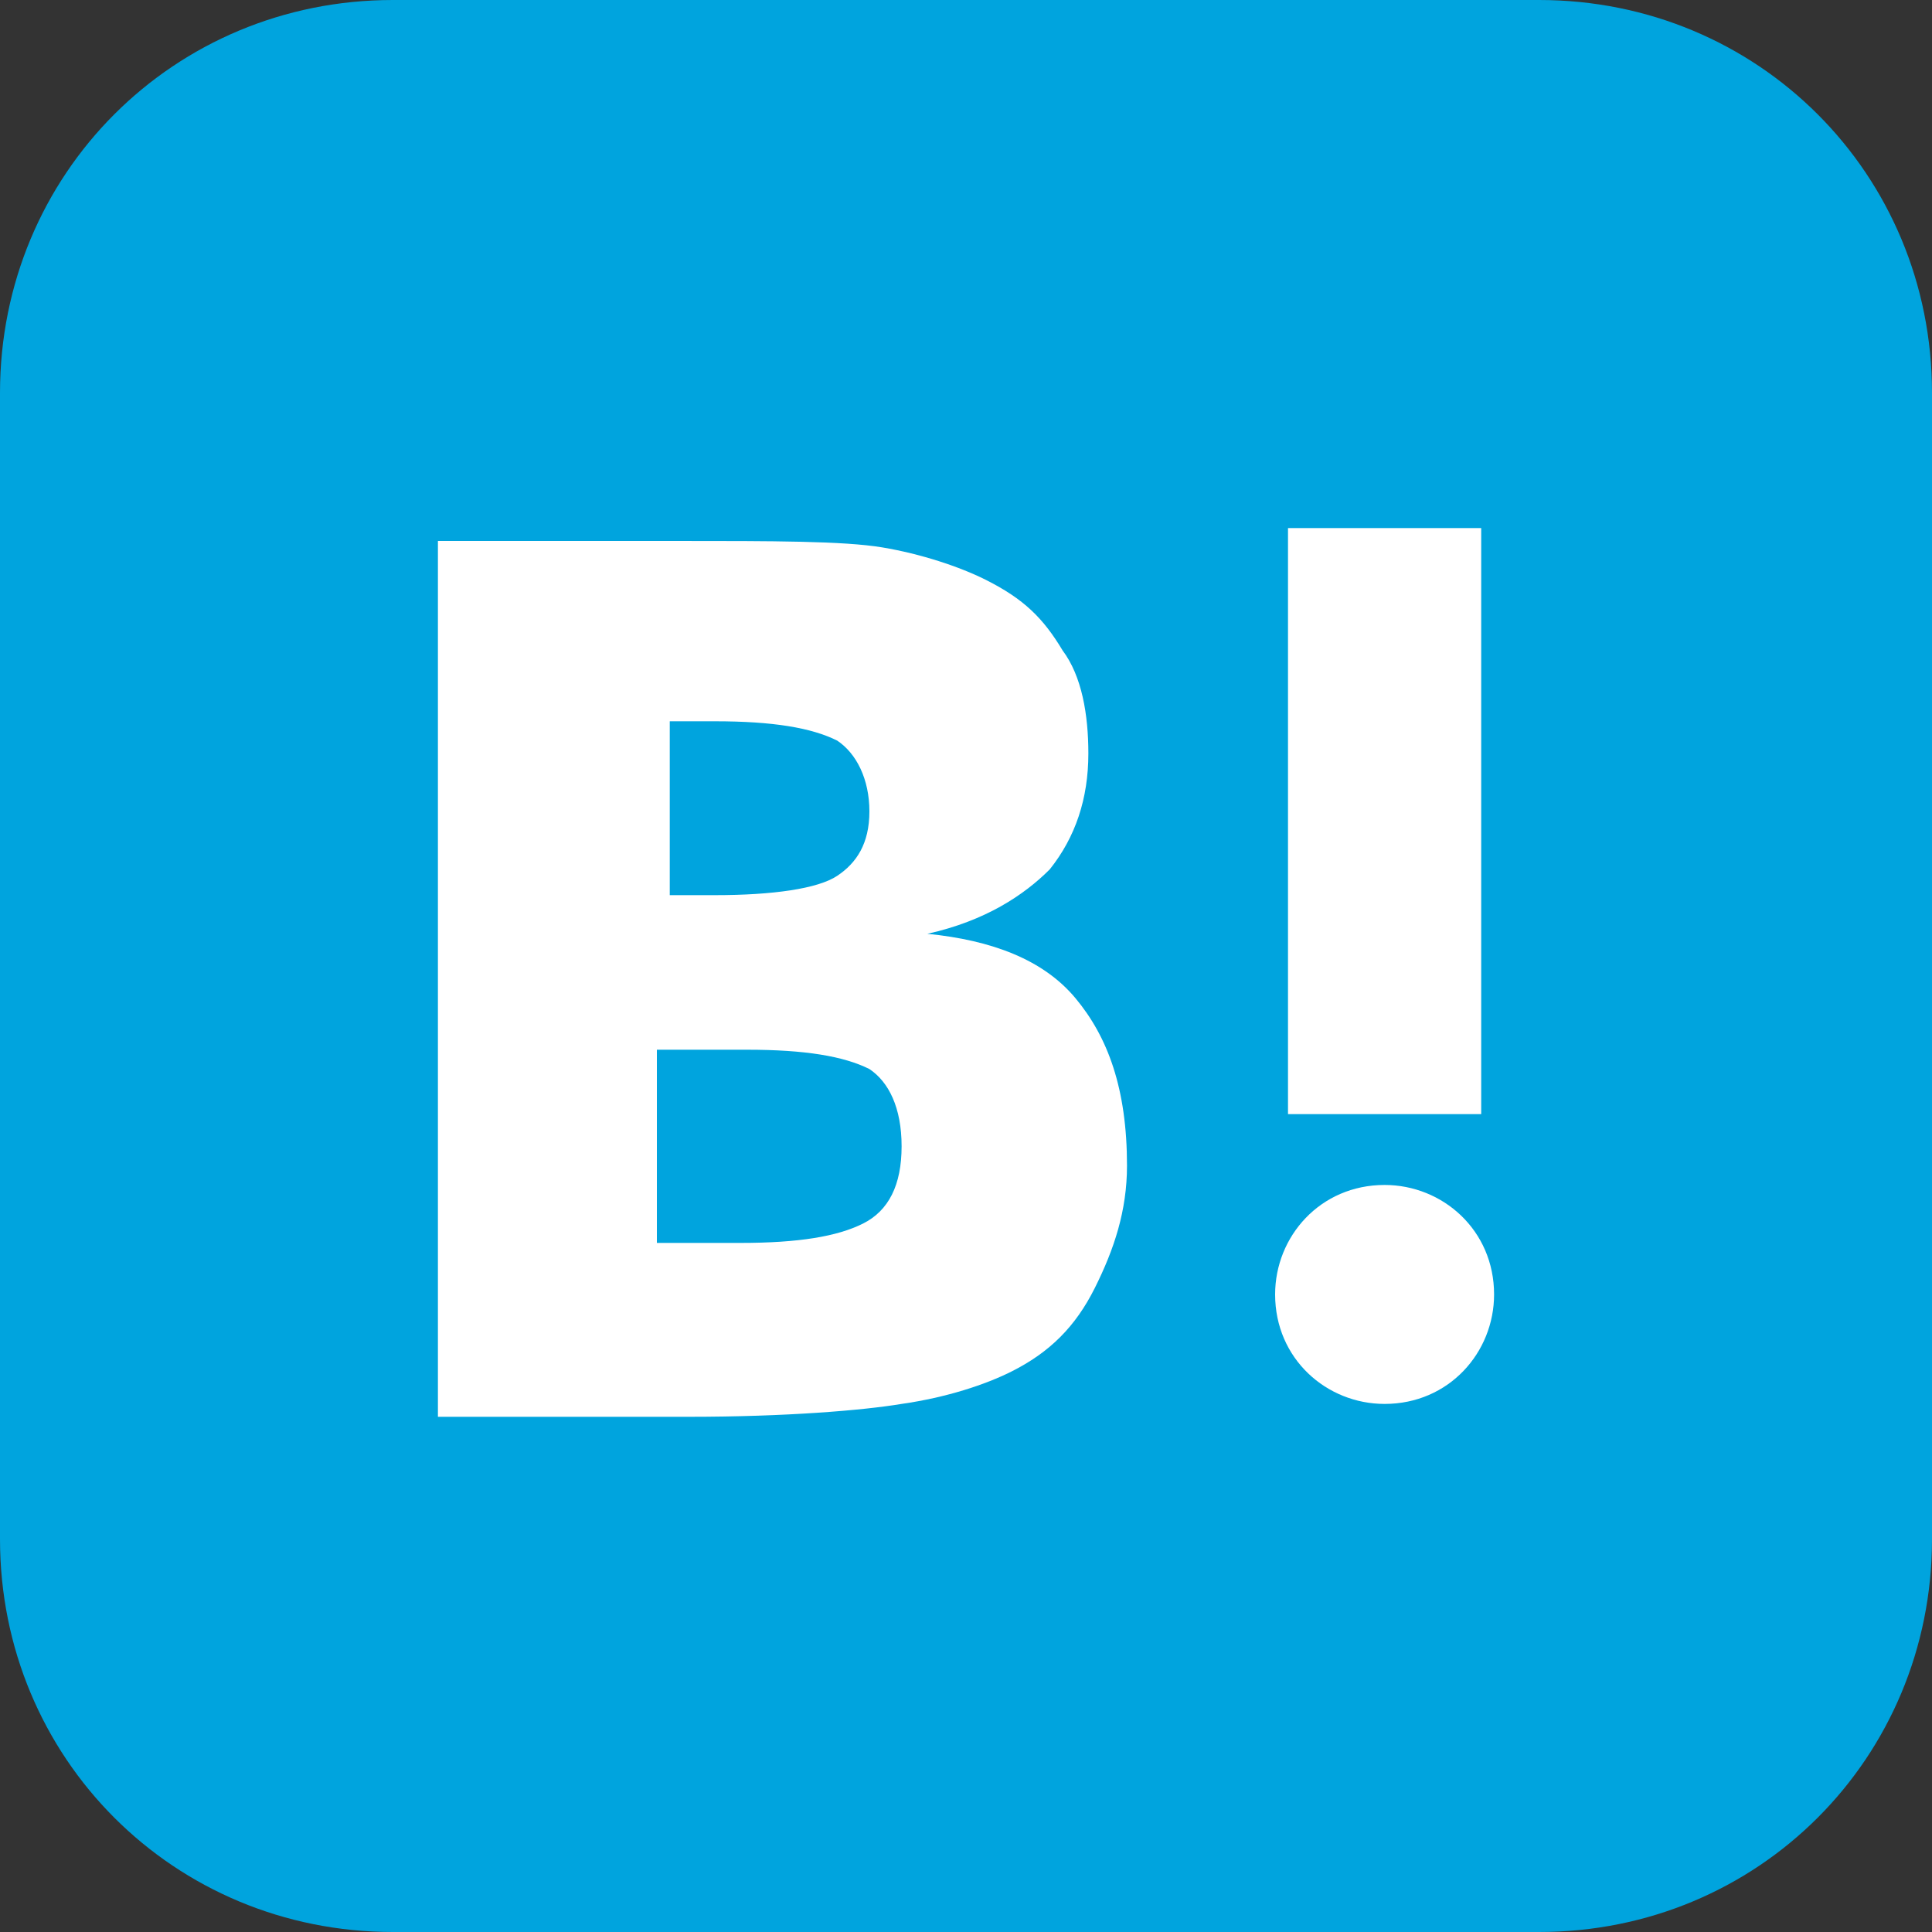
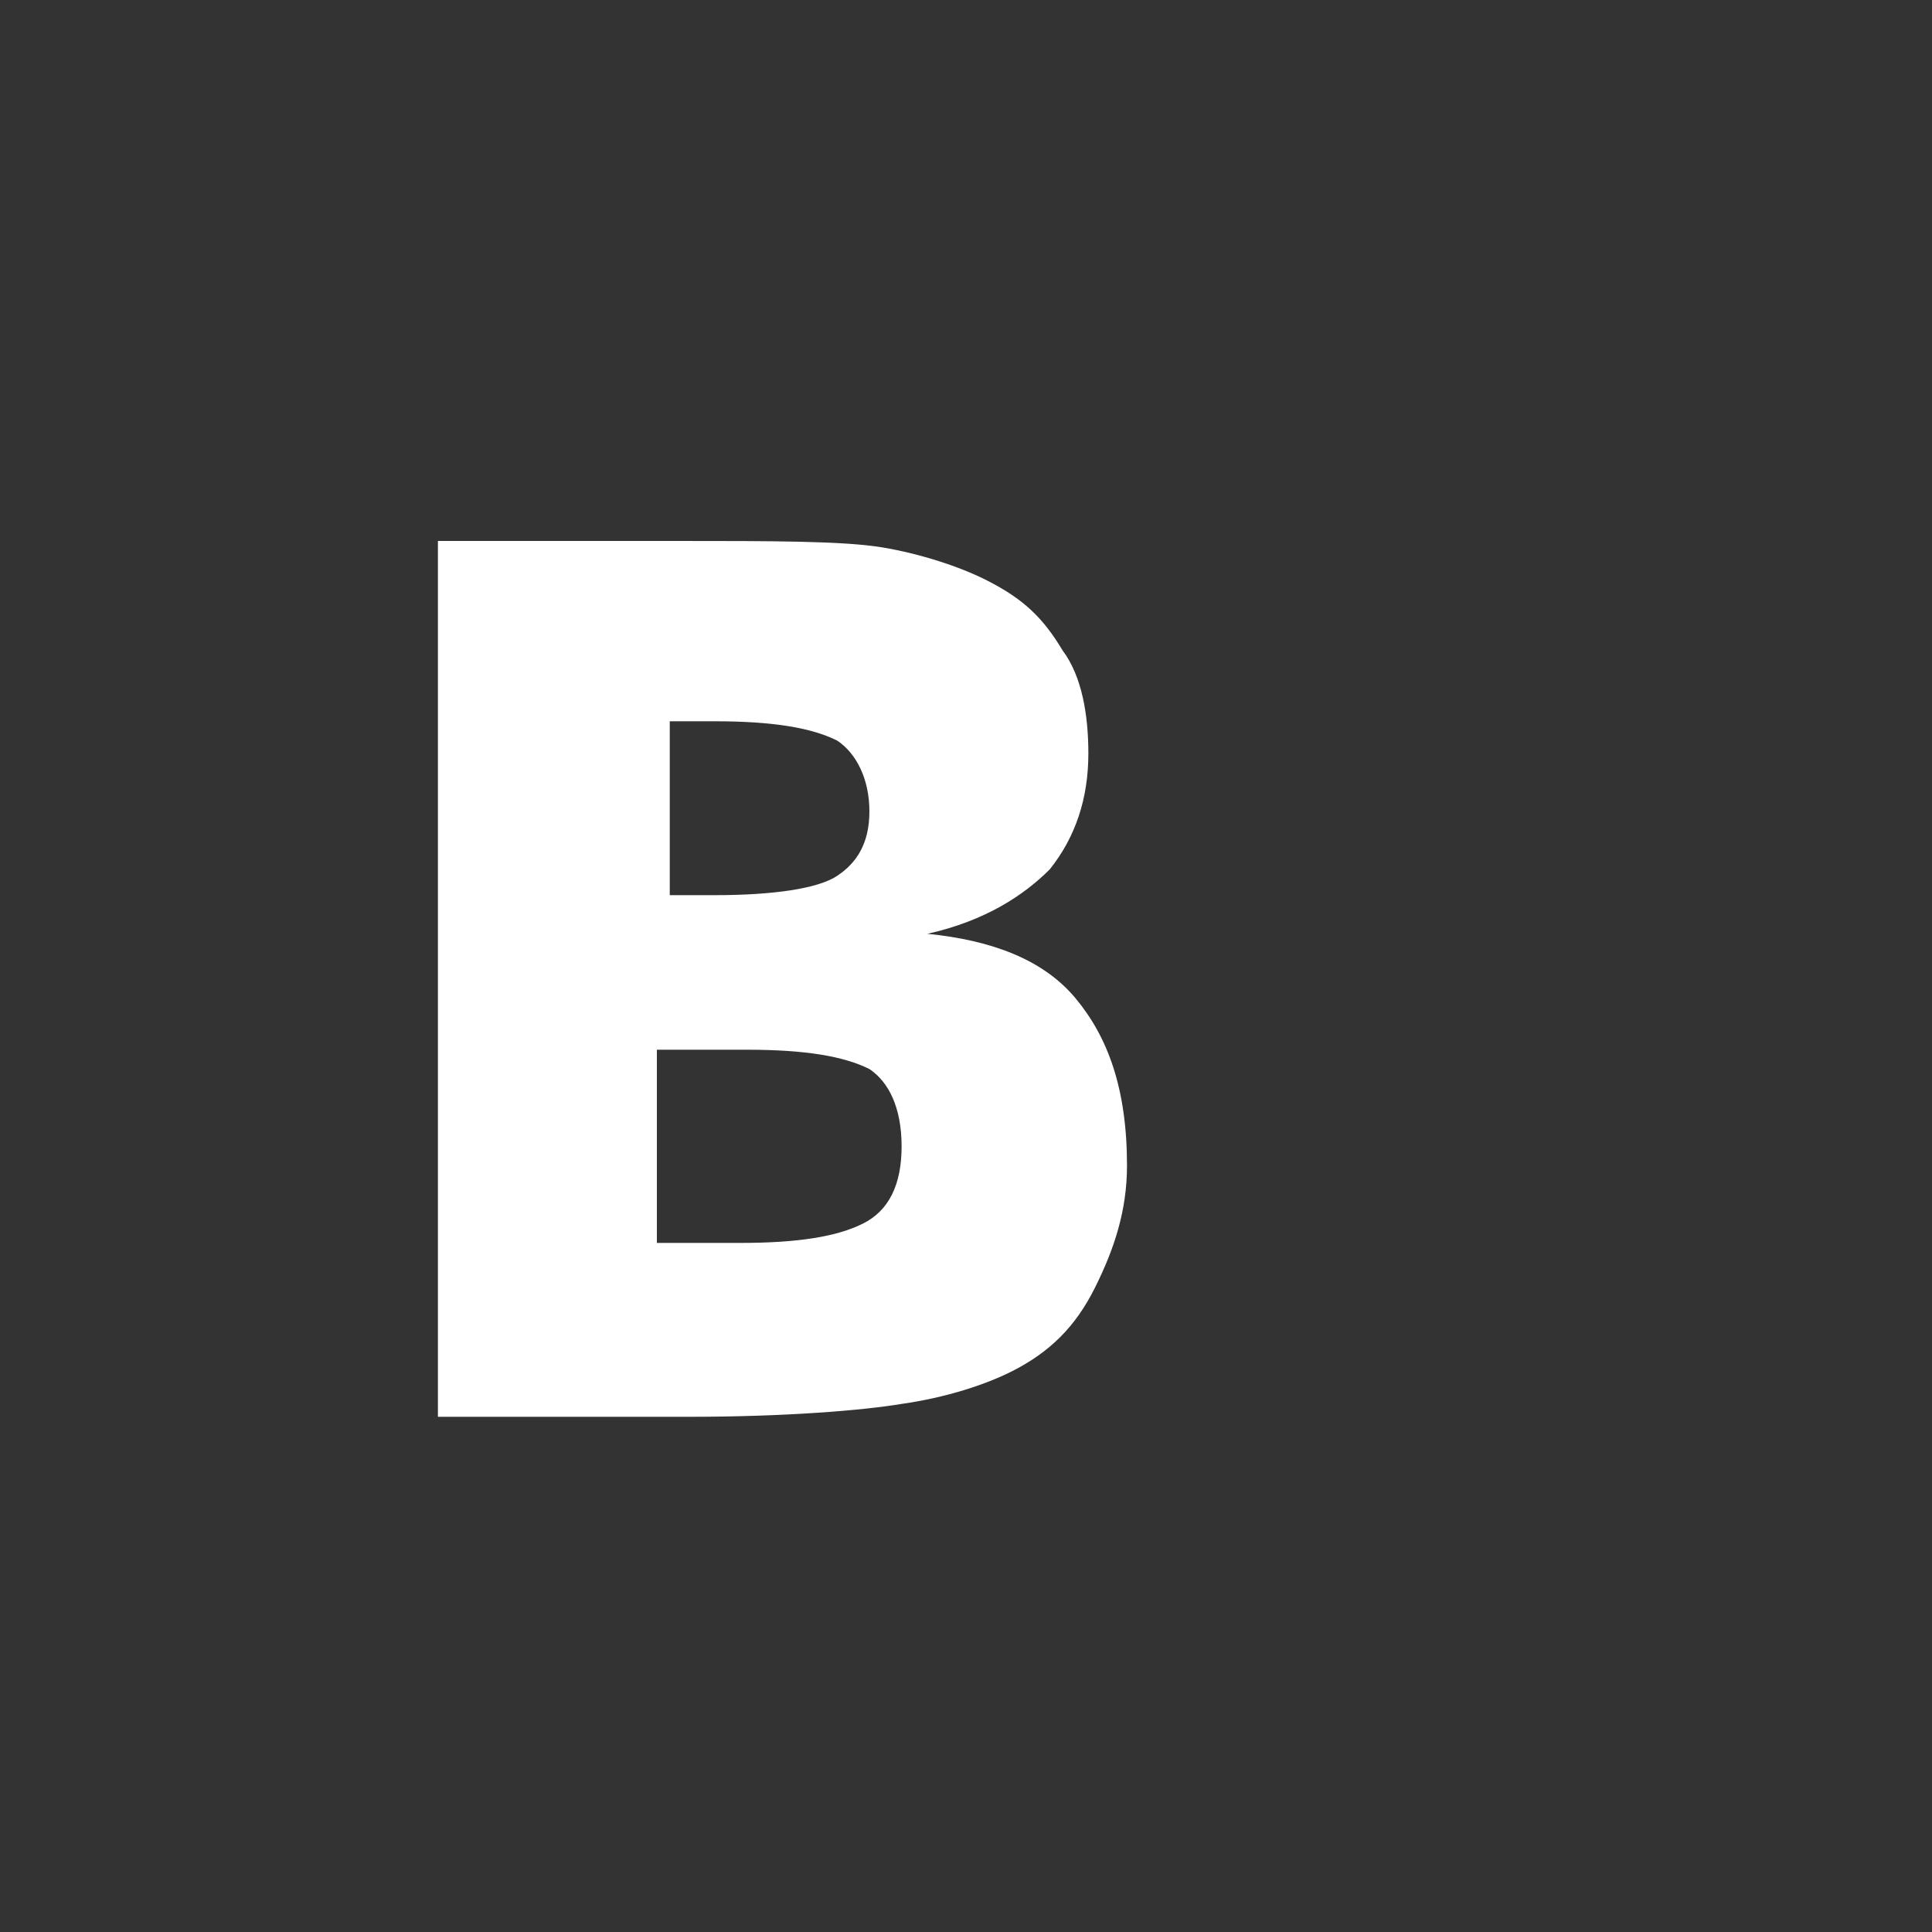
<svg xmlns="http://www.w3.org/2000/svg" version="1.1" id="レイヤー_1" x="0px" y="0px" width="30px" height="30px" viewBox="0 0 30 30" style="enable-background:new 0 0 30 30;" xml:space="preserve">
  <rect x="0" y="0" width="30" height="30" fill="#333333" stroke="none" />
  <style type="text/css">
	.st0{fill:#00A4DE;}
	.st1{fill:#FFFFFF;}
</style>
  <g>
-     <path class="st0" d="M23.9,30H6.1C2.7,30,0,27.3,0,23.9V6.1C0,2.7,2.7,0,6.1,0h17.8C27.3,0,30,2.7,30,6.1v17.8   C30,27.3,27.3,30,23.9,30z" />
    <g>
      <path class="st1" d="M16.7,15.5c-0.5-0.6-1.3-0.9-2.3-1c0.9-0.2,1.5-0.6,1.9-1c0.4-0.5,0.6-1.1,0.6-1.8c0-0.6-0.1-1.2-0.4-1.6    c-0.3-0.5-0.6-0.8-1.2-1.1c-0.4-0.2-1-0.4-1.6-0.5c-0.6-0.1-1.7-0.1-3.2-0.1H6.8v13.6h3.9c1.5,0,2.7-0.1,3.3-0.2    c0.7-0.1,1.3-0.3,1.7-0.5c0.6-0.3,1-0.7,1.3-1.3c0.3-0.6,0.5-1.2,0.5-1.9C17.5,16.9,17.2,16.1,16.7,15.5z M10.3,11.2h0.8    c0.9,0,1.5,0.1,1.9,0.3c0.3,0.2,0.5,0.6,0.5,1.1c0,0.5-0.2,0.8-0.5,1c-0.3,0.2-1,0.3-1.9,0.3h-0.7V11.2z M13.4,19    c-0.4,0.2-1,0.3-1.9,0.3h-1.3v-3h1.4c0.9,0,1.5,0.1,1.9,0.3c0.3,0.2,0.5,0.6,0.5,1.2C14,18.4,13.8,18.8,13.4,19z" />
-       <path class="st1" d="M21.5,18.4c-1,0-1.7,0.8-1.7,1.7c0,1,0.8,1.7,1.7,1.7c1,0,1.7-0.8,1.7-1.7C23.2,19.1,22.4,18.4,21.5,18.4z" />
-       <rect x="20" y="8.2" class="st1" width="3" height="9.1" />
    </g>
  </g>
</svg>